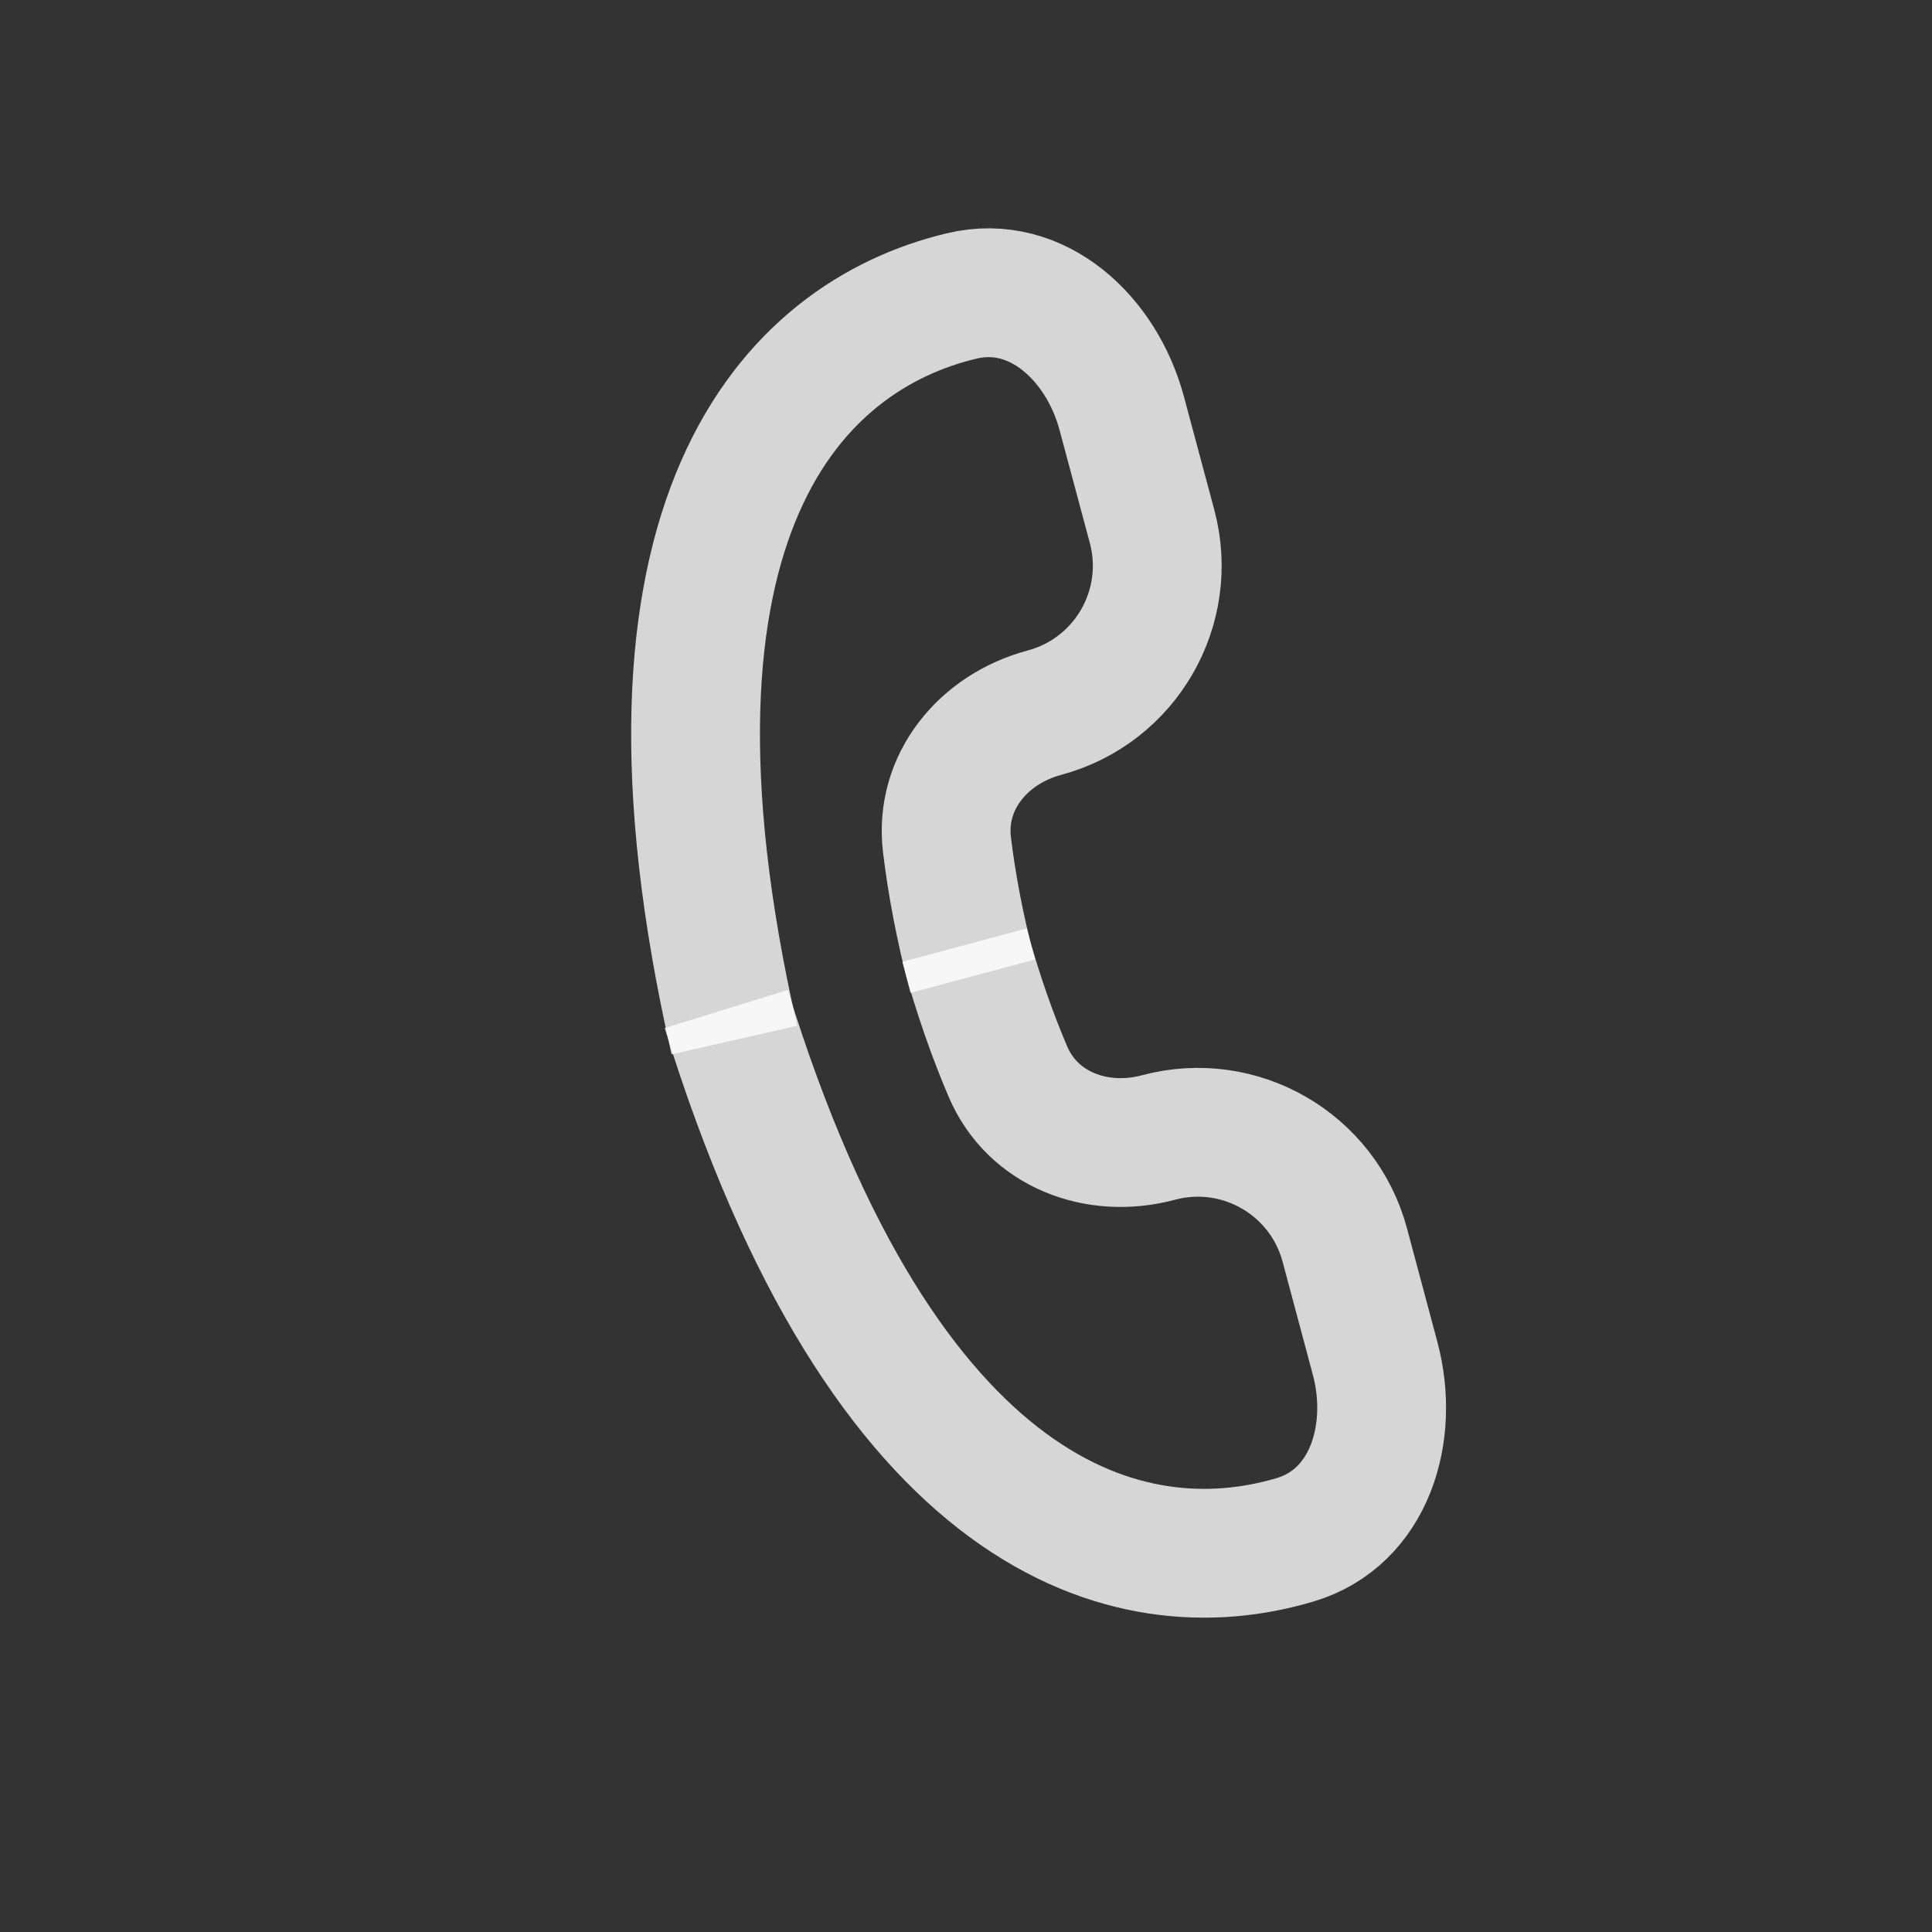
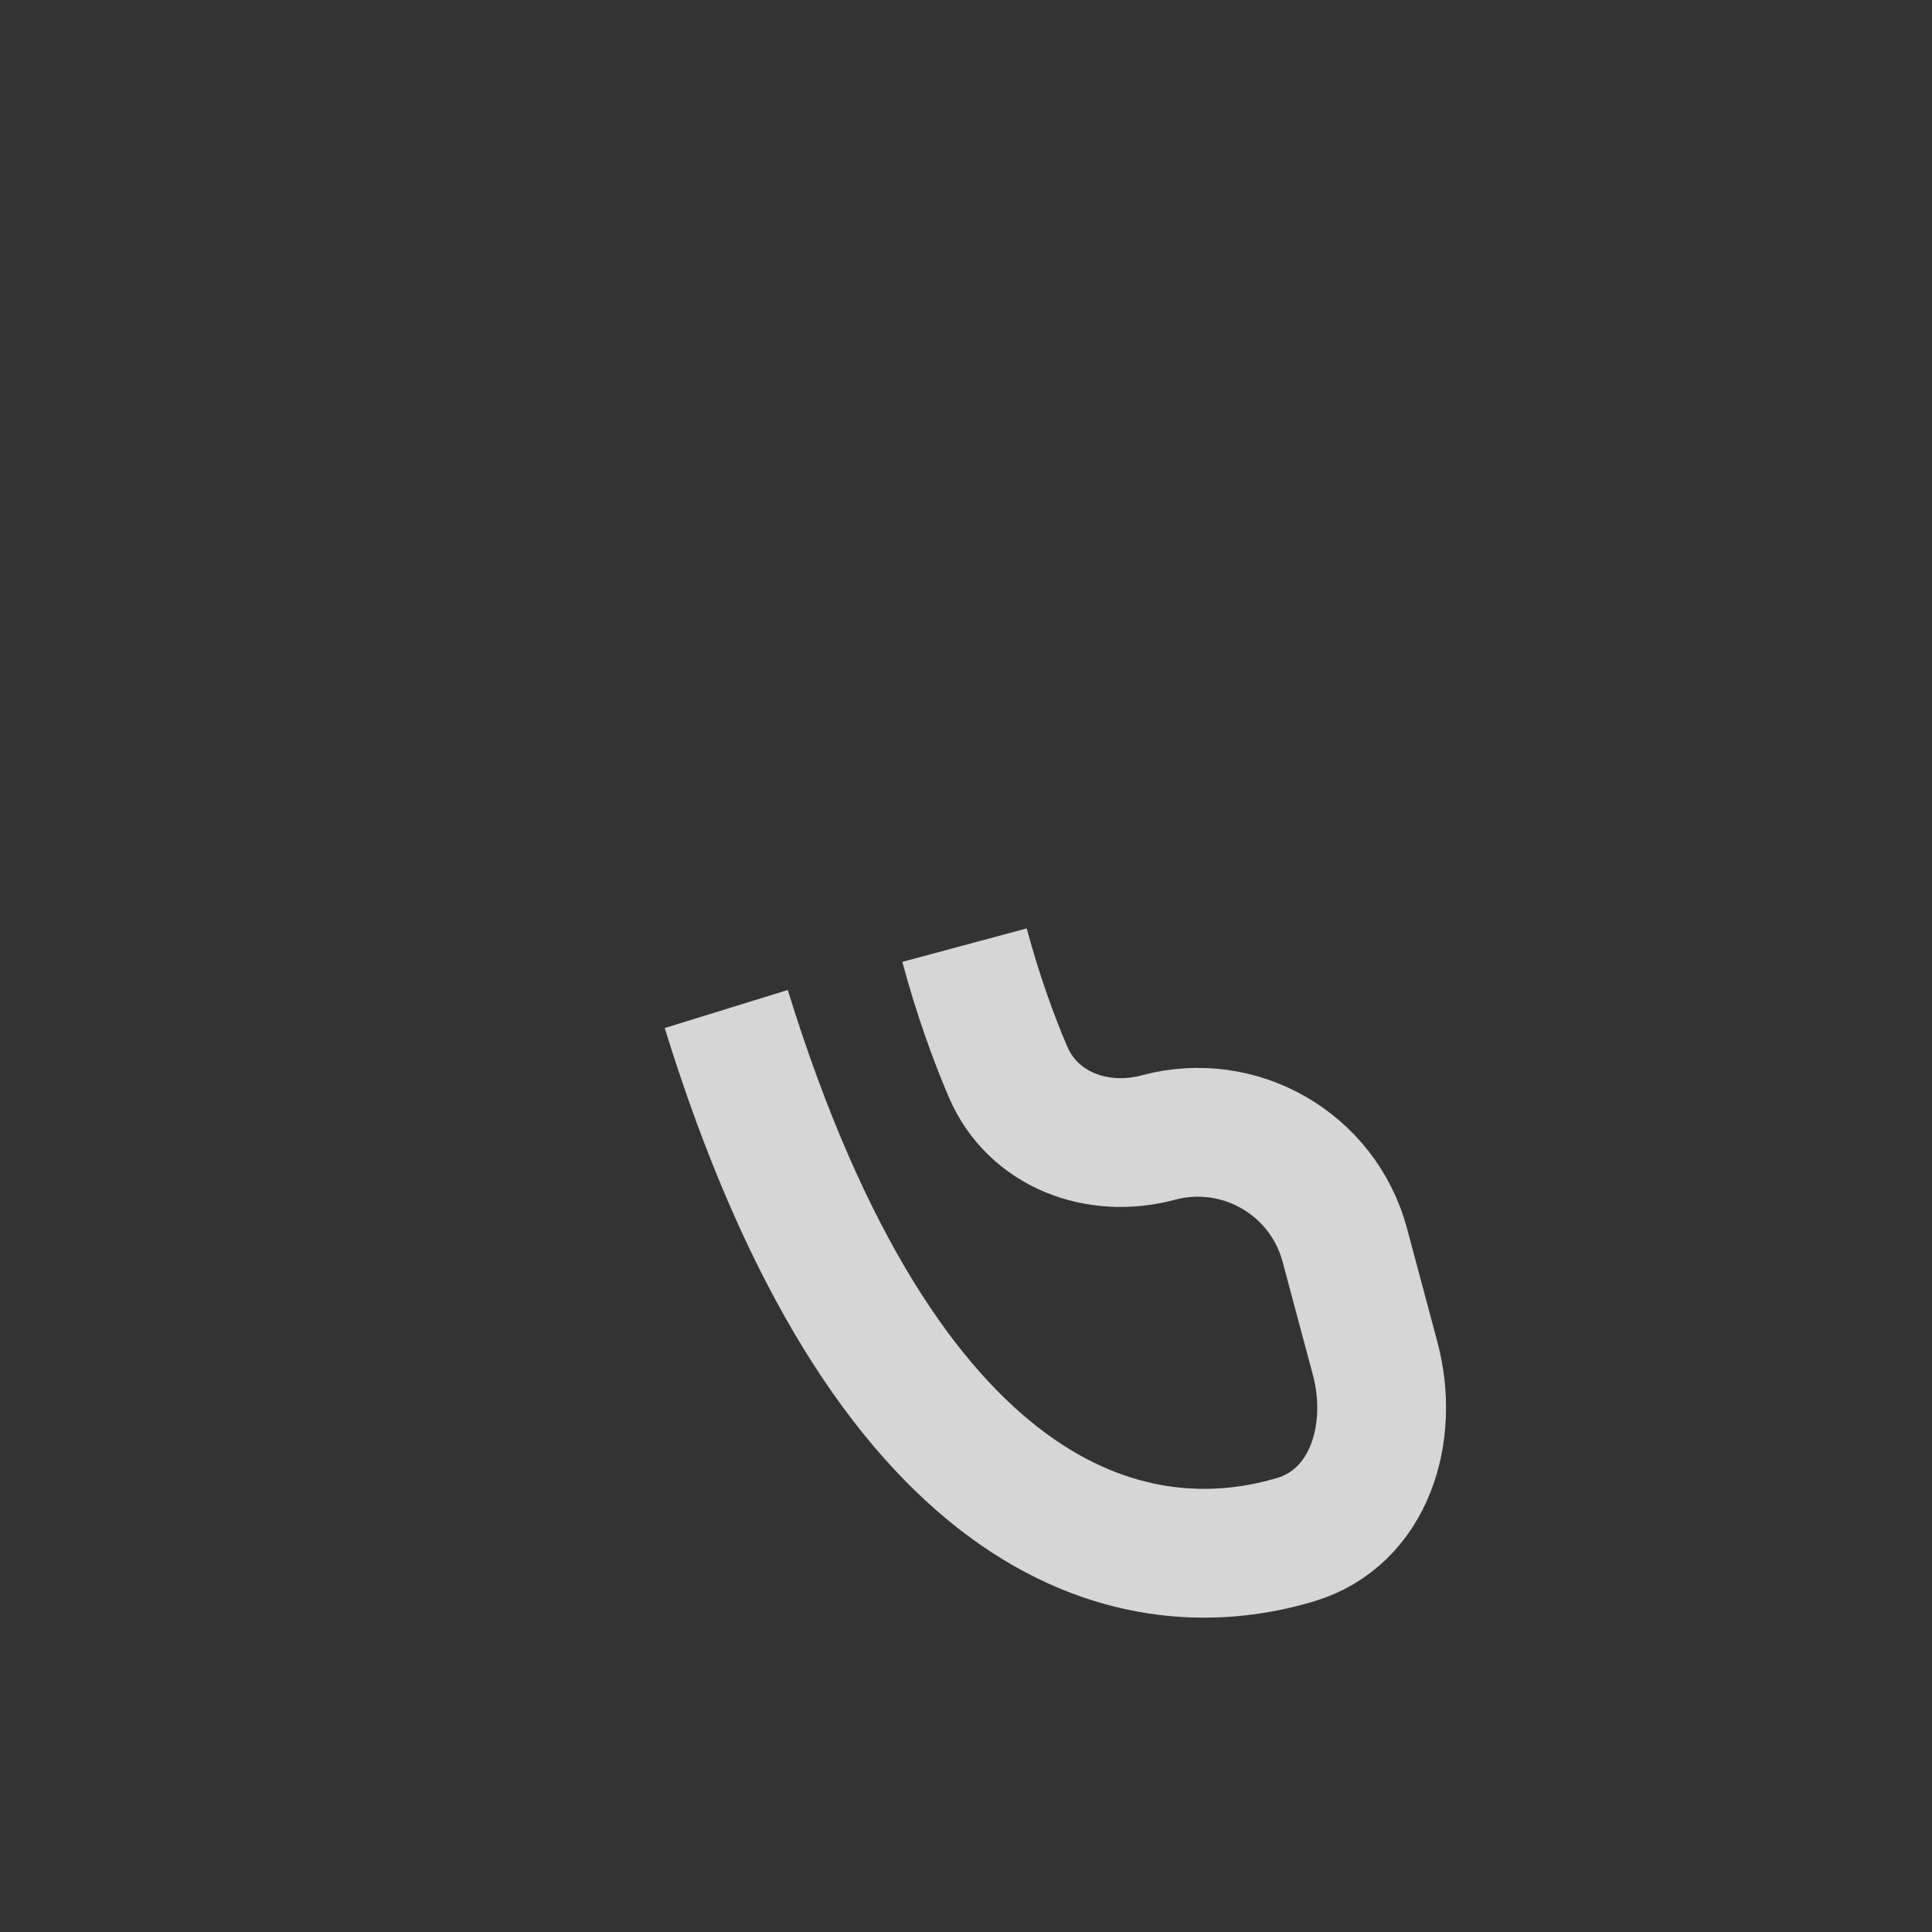
<svg xmlns="http://www.w3.org/2000/svg" width="30" height="30" viewBox="0 0 30 30" fill="none">
  <rect x="0" y="0" width="30" height="30" fill="#333333" stroke="none" />
-   <path d="M15.104 15.158C14.899 14.393 14.775 13.7 14.705 13.121C14.586 12.144 15.268 11.32 16.219 11.066V11.066C17.479 10.728 18.226 9.433 17.889 8.173L17.418 6.417C17.107 5.255 16.105 4.316 14.935 4.595C12.311 5.22 9.554 8.029 11.403 16.15" stroke="white" stroke-opacity="0.8" stroke-width="2" />
  <path d="M14.977 14.676C15.183 15.442 15.422 16.103 15.651 16.64C16.037 17.545 17.039 17.918 17.989 17.663V17.663C19.249 17.326 20.544 18.073 20.882 19.333L21.352 21.09C21.664 22.251 21.265 23.565 20.113 23.909C17.528 24.68 13.736 23.625 11.277 15.668" stroke="white" stroke-opacity="0.8" stroke-width="2" />
</svg>